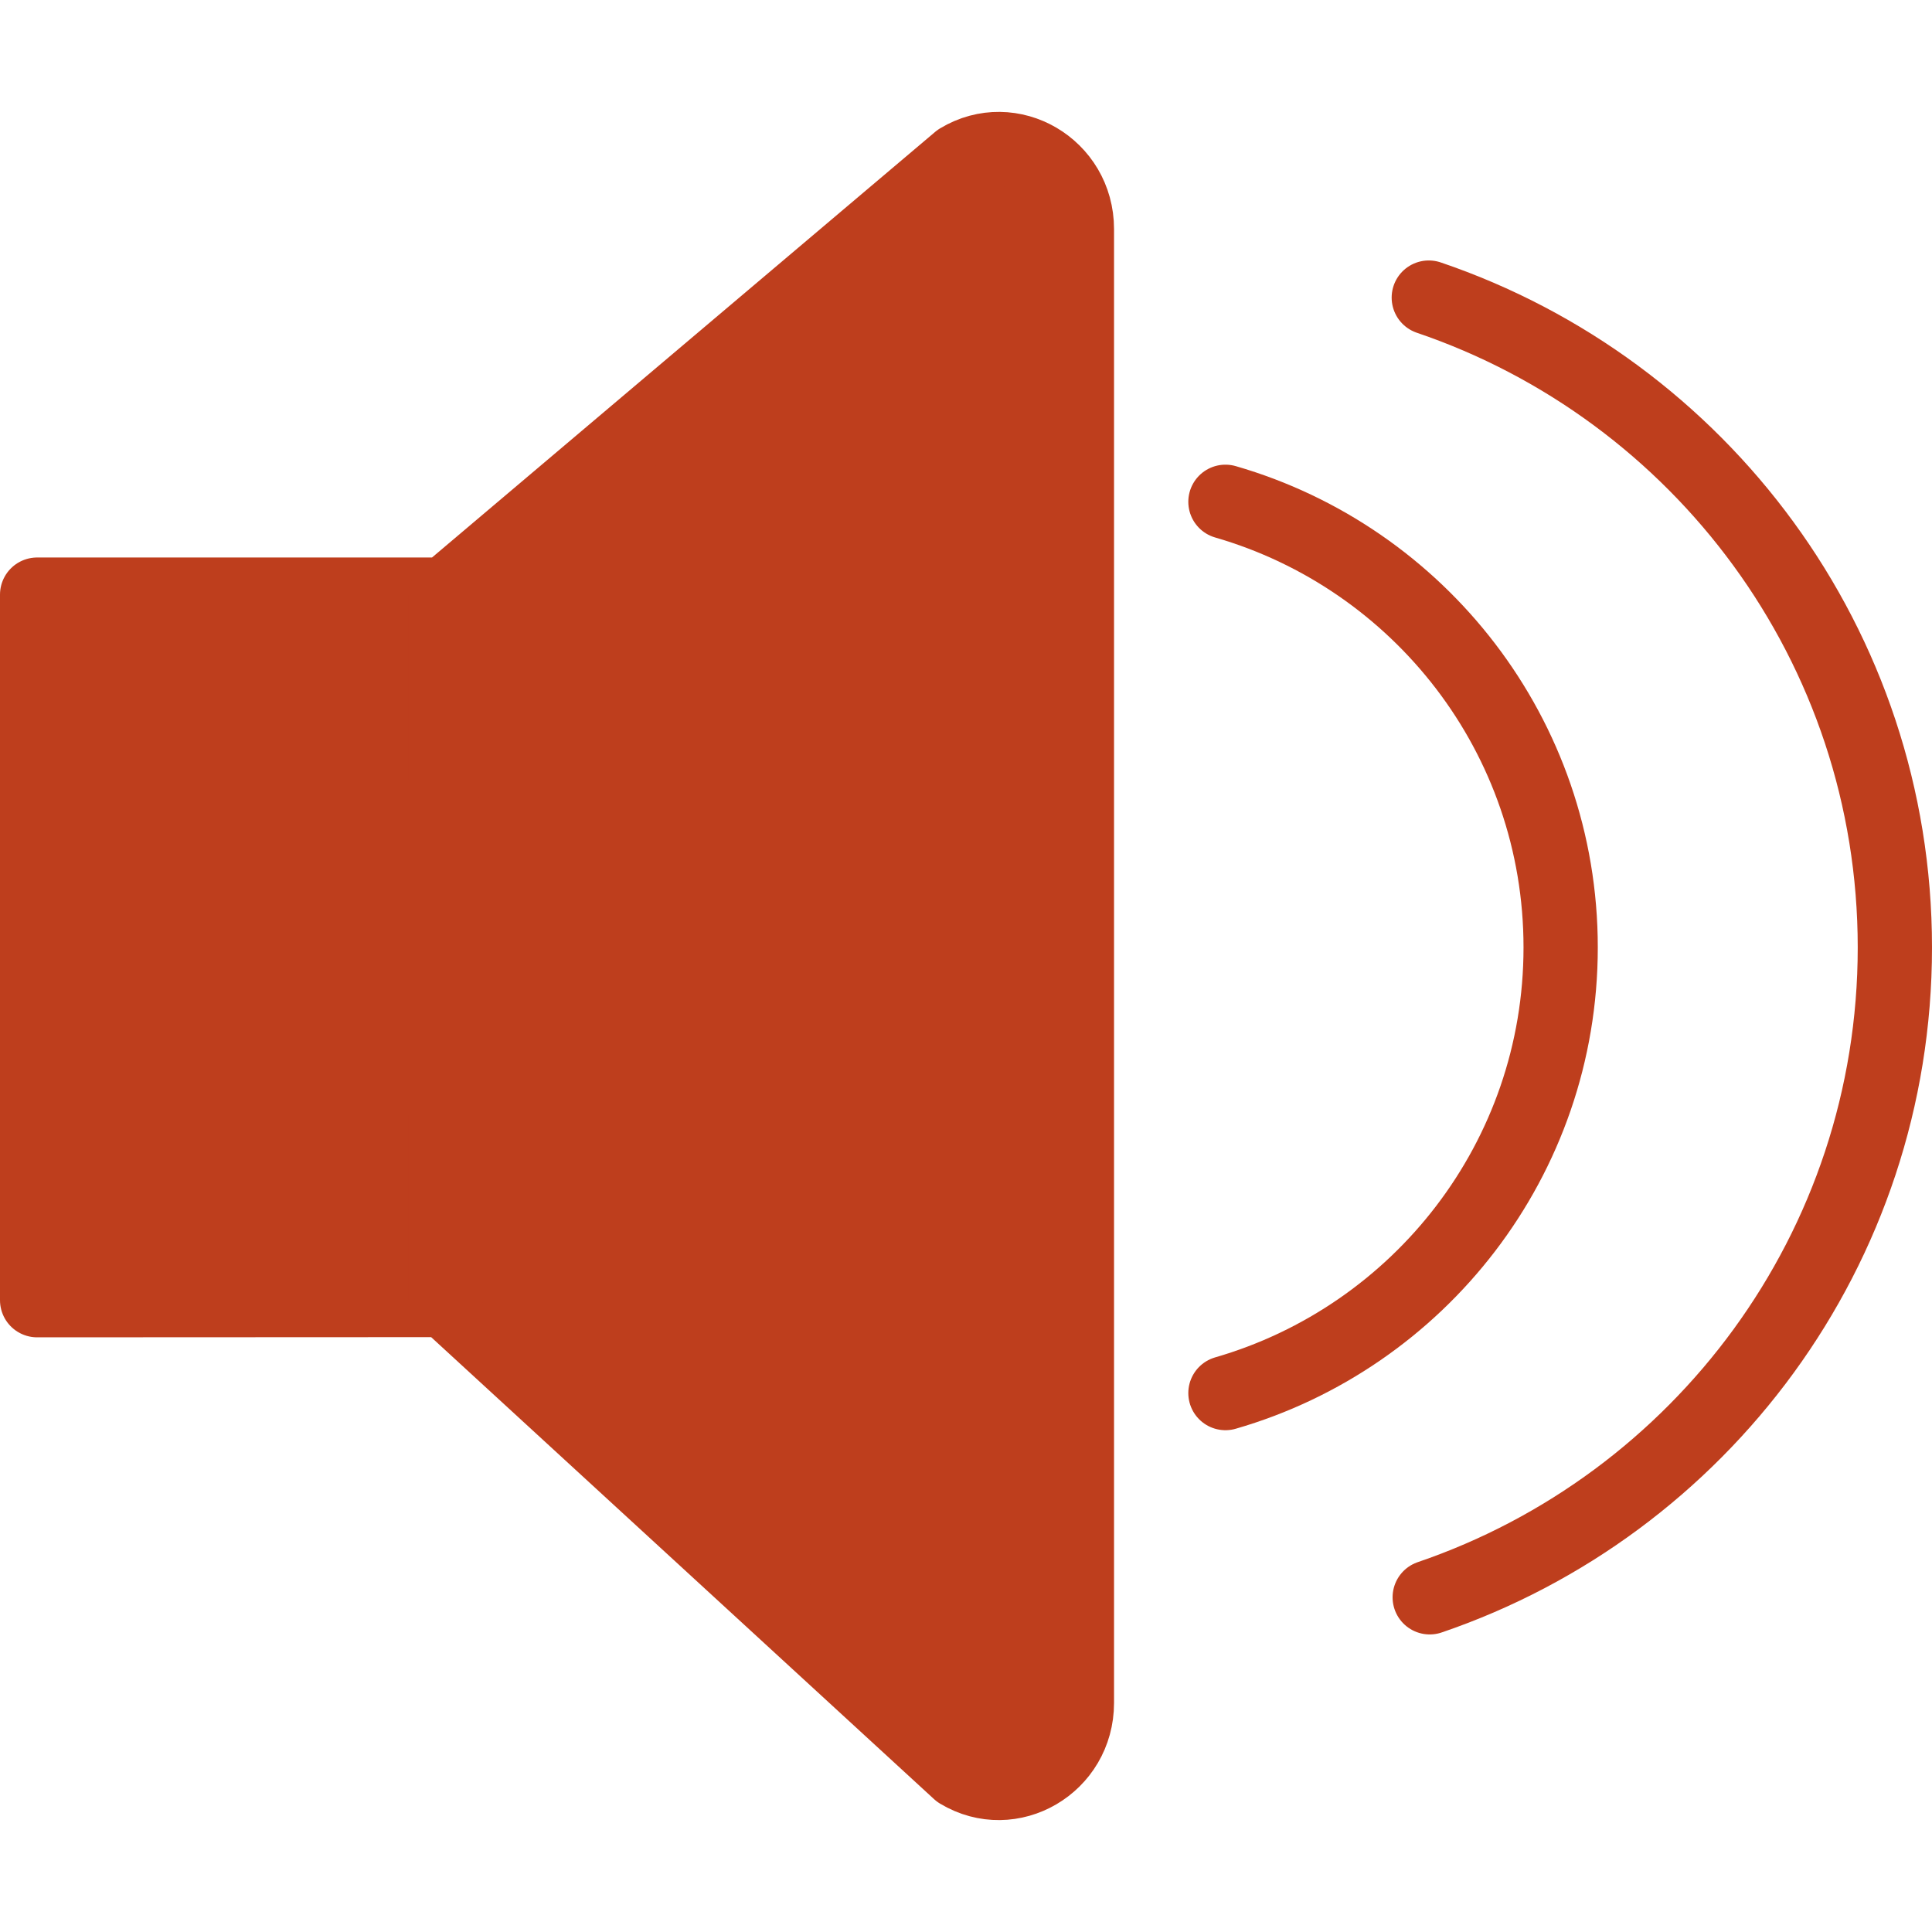
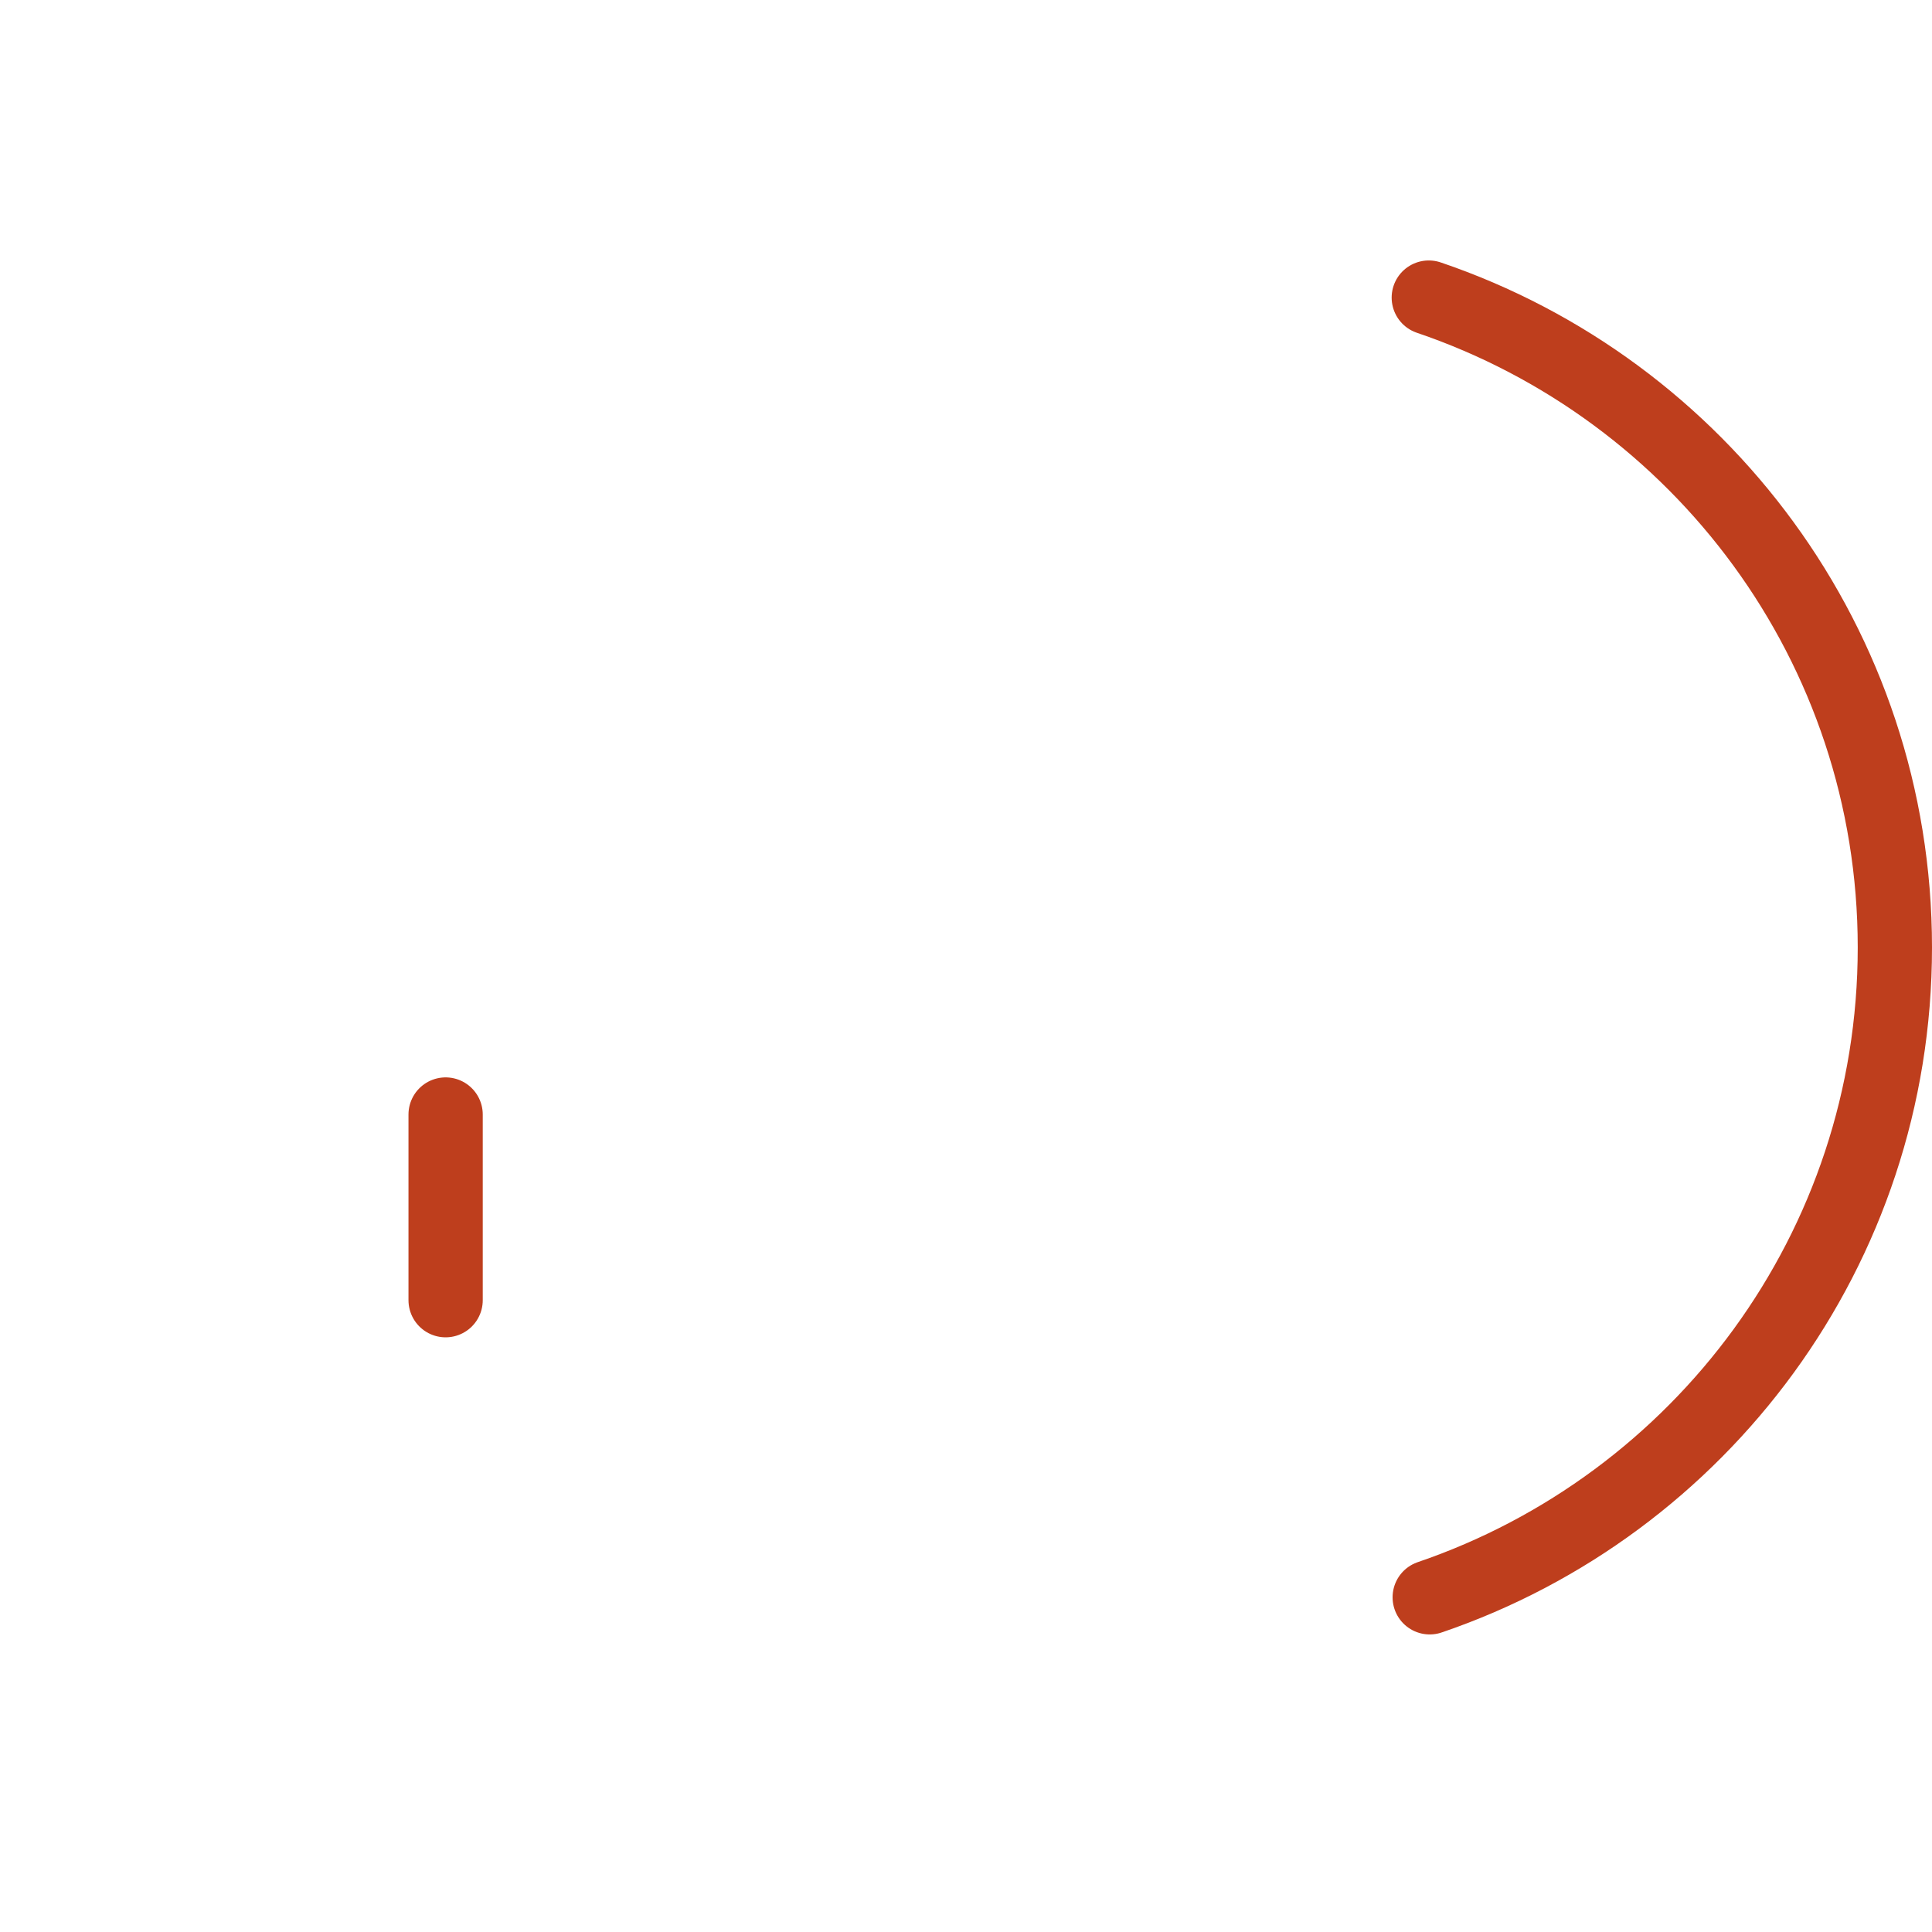
<svg xmlns="http://www.w3.org/2000/svg" version="1.1" x="0px" y="0px" viewBox="0 0 52.027 52.027" style="enable-background:new 0 0 52.027 52.027;" xml:space="preserve">
-   <path style="fill:#be3e1d;stroke:#be3e1d;stroke-width:2;stroke-linecap:round;stroke-linejoin:round;stroke-miterlimit:10;" d="                                     M1,16.013v19l11-0.005l13.83,12.705c1.402,0.844,3.17-0.191,3.17-1.855V6.169c0-1.665-1.768-2.7-3.17-1.855L12,16.013H1z" />
-   <line style="fill:#be3e1d;stroke:#be3e1d;stroke-width:2;stroke-linecap:round;stroke-miterlimit:10;" x1="12" y1="16.013" x2="12" y2="21.013" />
  <line style="fill:#be3e1d;stroke:#be3e1d;stroke-width:2;stroke-linecap:round;stroke-miterlimit:10;" x1="12" y1="30.013" x2="12" y2="35.013" />
  <path style="fill:none;stroke:#be3e1d;stroke-width:2;stroke-linecap:round;stroke-linejoin:round;stroke-miterlimit:10;" d="                                     M38.501,43.014c7.284-2.484,12.526-9.375,12.526-17.5c0-8.133-5.255-15.022-12.551-17.5" />
-   <path style="fill:none;stroke:#be3e1d;stroke-width:2;stroke-linecap:round;stroke-linejoin:round;stroke-miterlimit:10;" d="                                     M33,37.514c5.212-1.506,9.027-6.304,9.027-12.001S38.212,15.019,33,13.513" />
</svg>